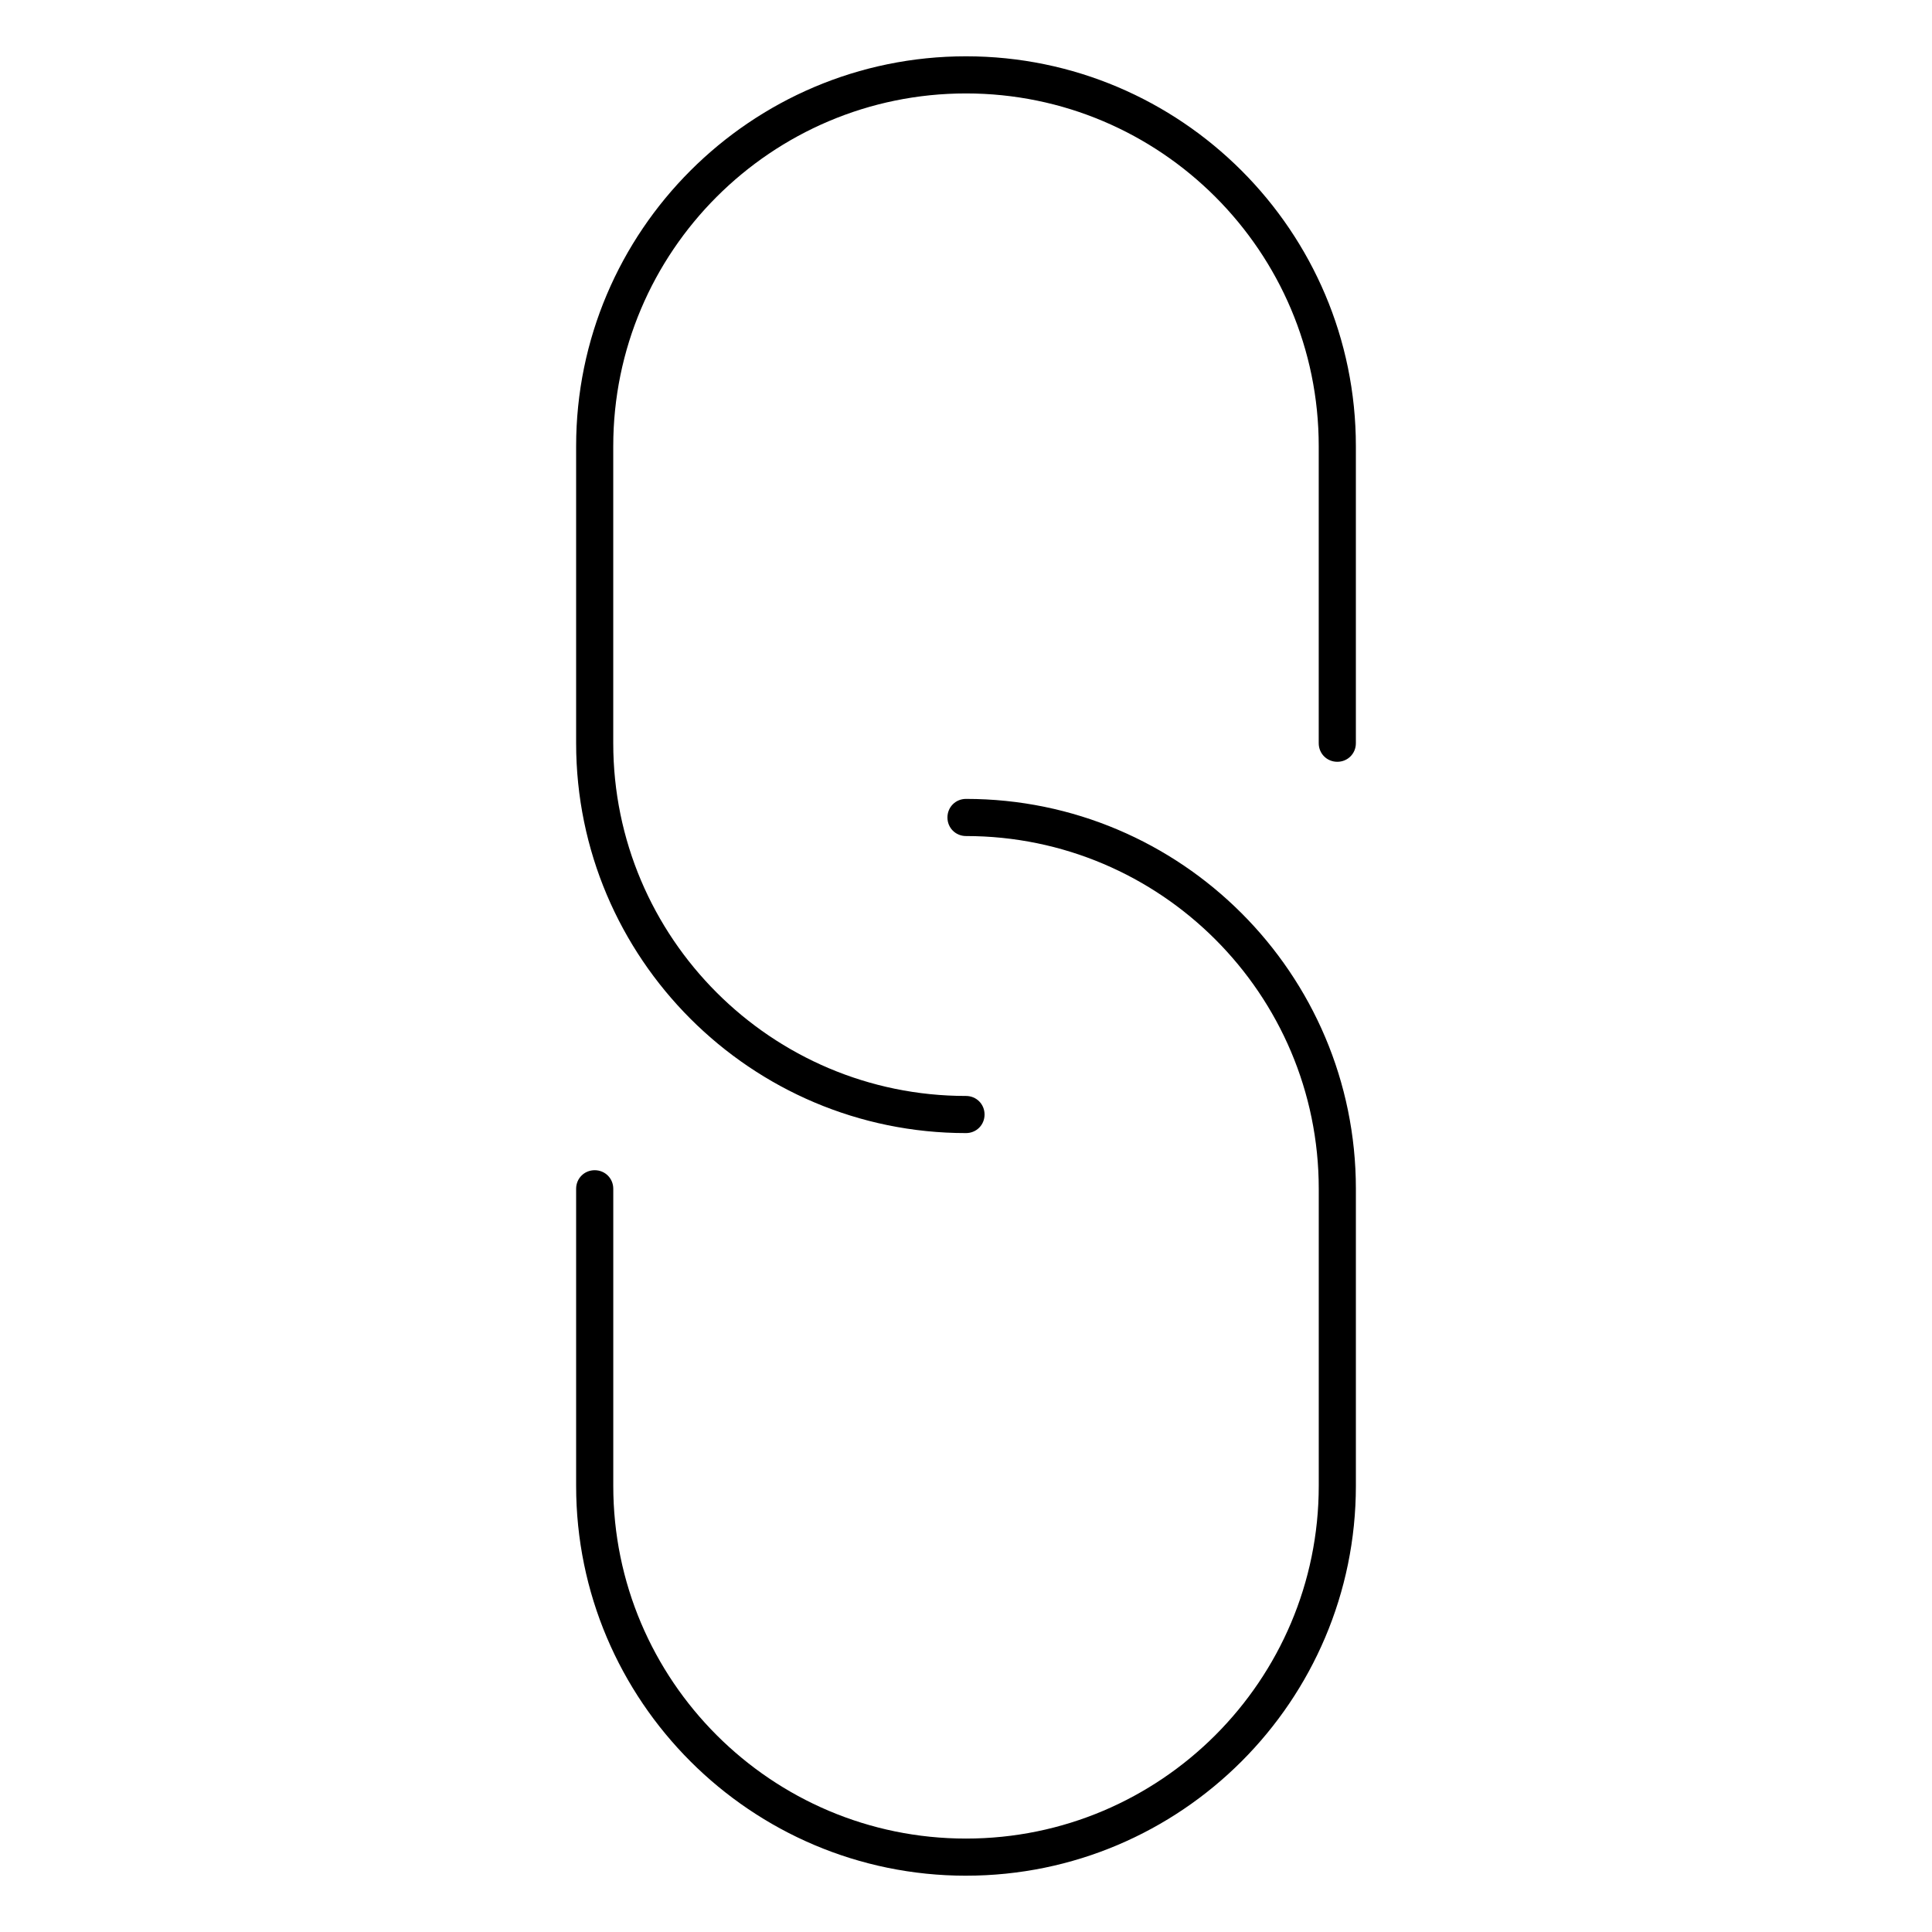
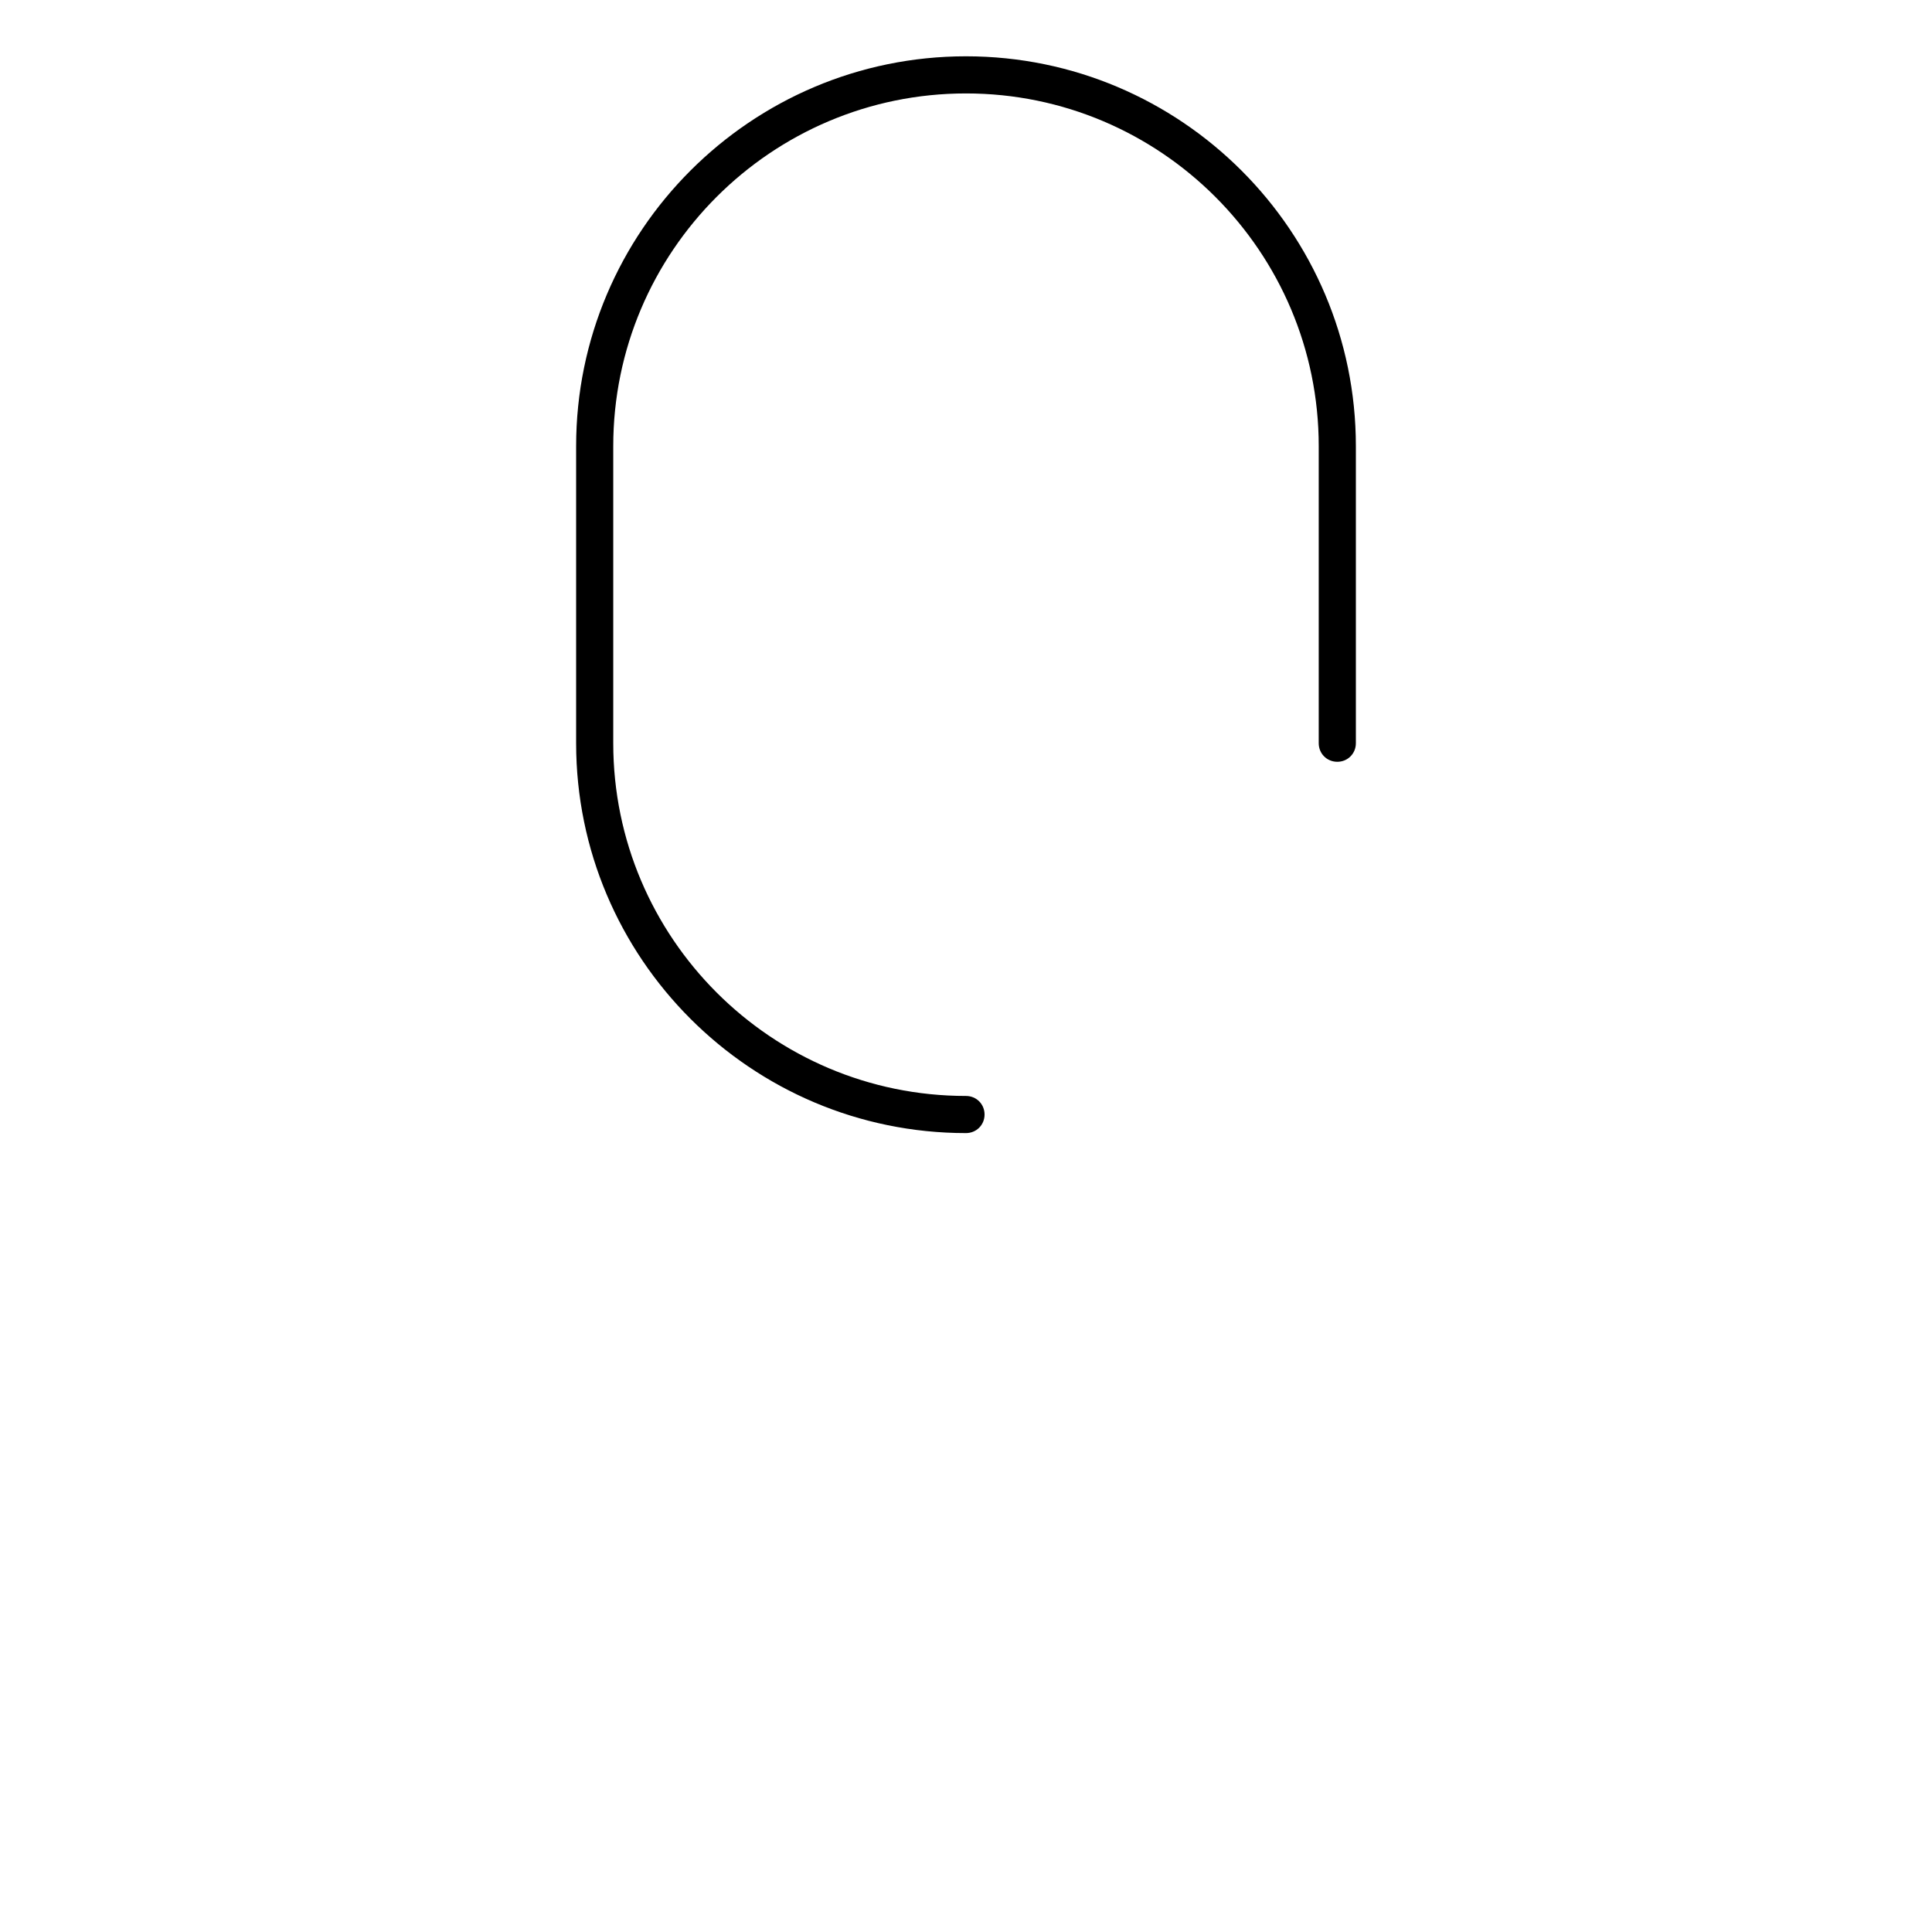
<svg xmlns="http://www.w3.org/2000/svg" fill="#000000" width="800px" height="800px" version="1.1" viewBox="144 144 512 512">
  <g>
-     <path d="m400 641.08c-56.973 0-103.32-46.348-103.32-103.32v-78.719c0-2.754 2.164-4.922 4.922-4.922 2.754 0 4.922 2.164 4.922 4.922v78.719c0 51.562 41.918 93.48 93.48 93.48s93.48-41.918 93.48-93.48v-78.719c0-51.562-41.918-93.48-93.48-93.48-2.754 0-4.922-2.164-4.922-4.922 0-2.754 2.164-4.922 4.922-4.922 56.973 0 103.32 46.348 103.32 103.32v78.719c-0.004 56.98-46.352 103.32-103.32 103.32z" />
    <path d="m400 444.28c-56.973 0-103.32-46.348-103.32-103.32v-78.719c0-56.973 46.348-103.32 103.32-103.32s103.32 46.348 103.32 103.32v78.719c0 2.754-2.164 4.922-4.922 4.922-2.754 0-4.922-2.164-4.922-4.922v-78.719c0-51.562-41.918-93.48-93.48-93.48s-93.48 41.918-93.48 93.48v78.719c0 51.562 41.918 93.48 93.48 93.48 2.754 0 4.922 2.164 4.922 4.922 0 2.754-2.164 4.918-4.918 4.918z" />
  </g>
</svg>